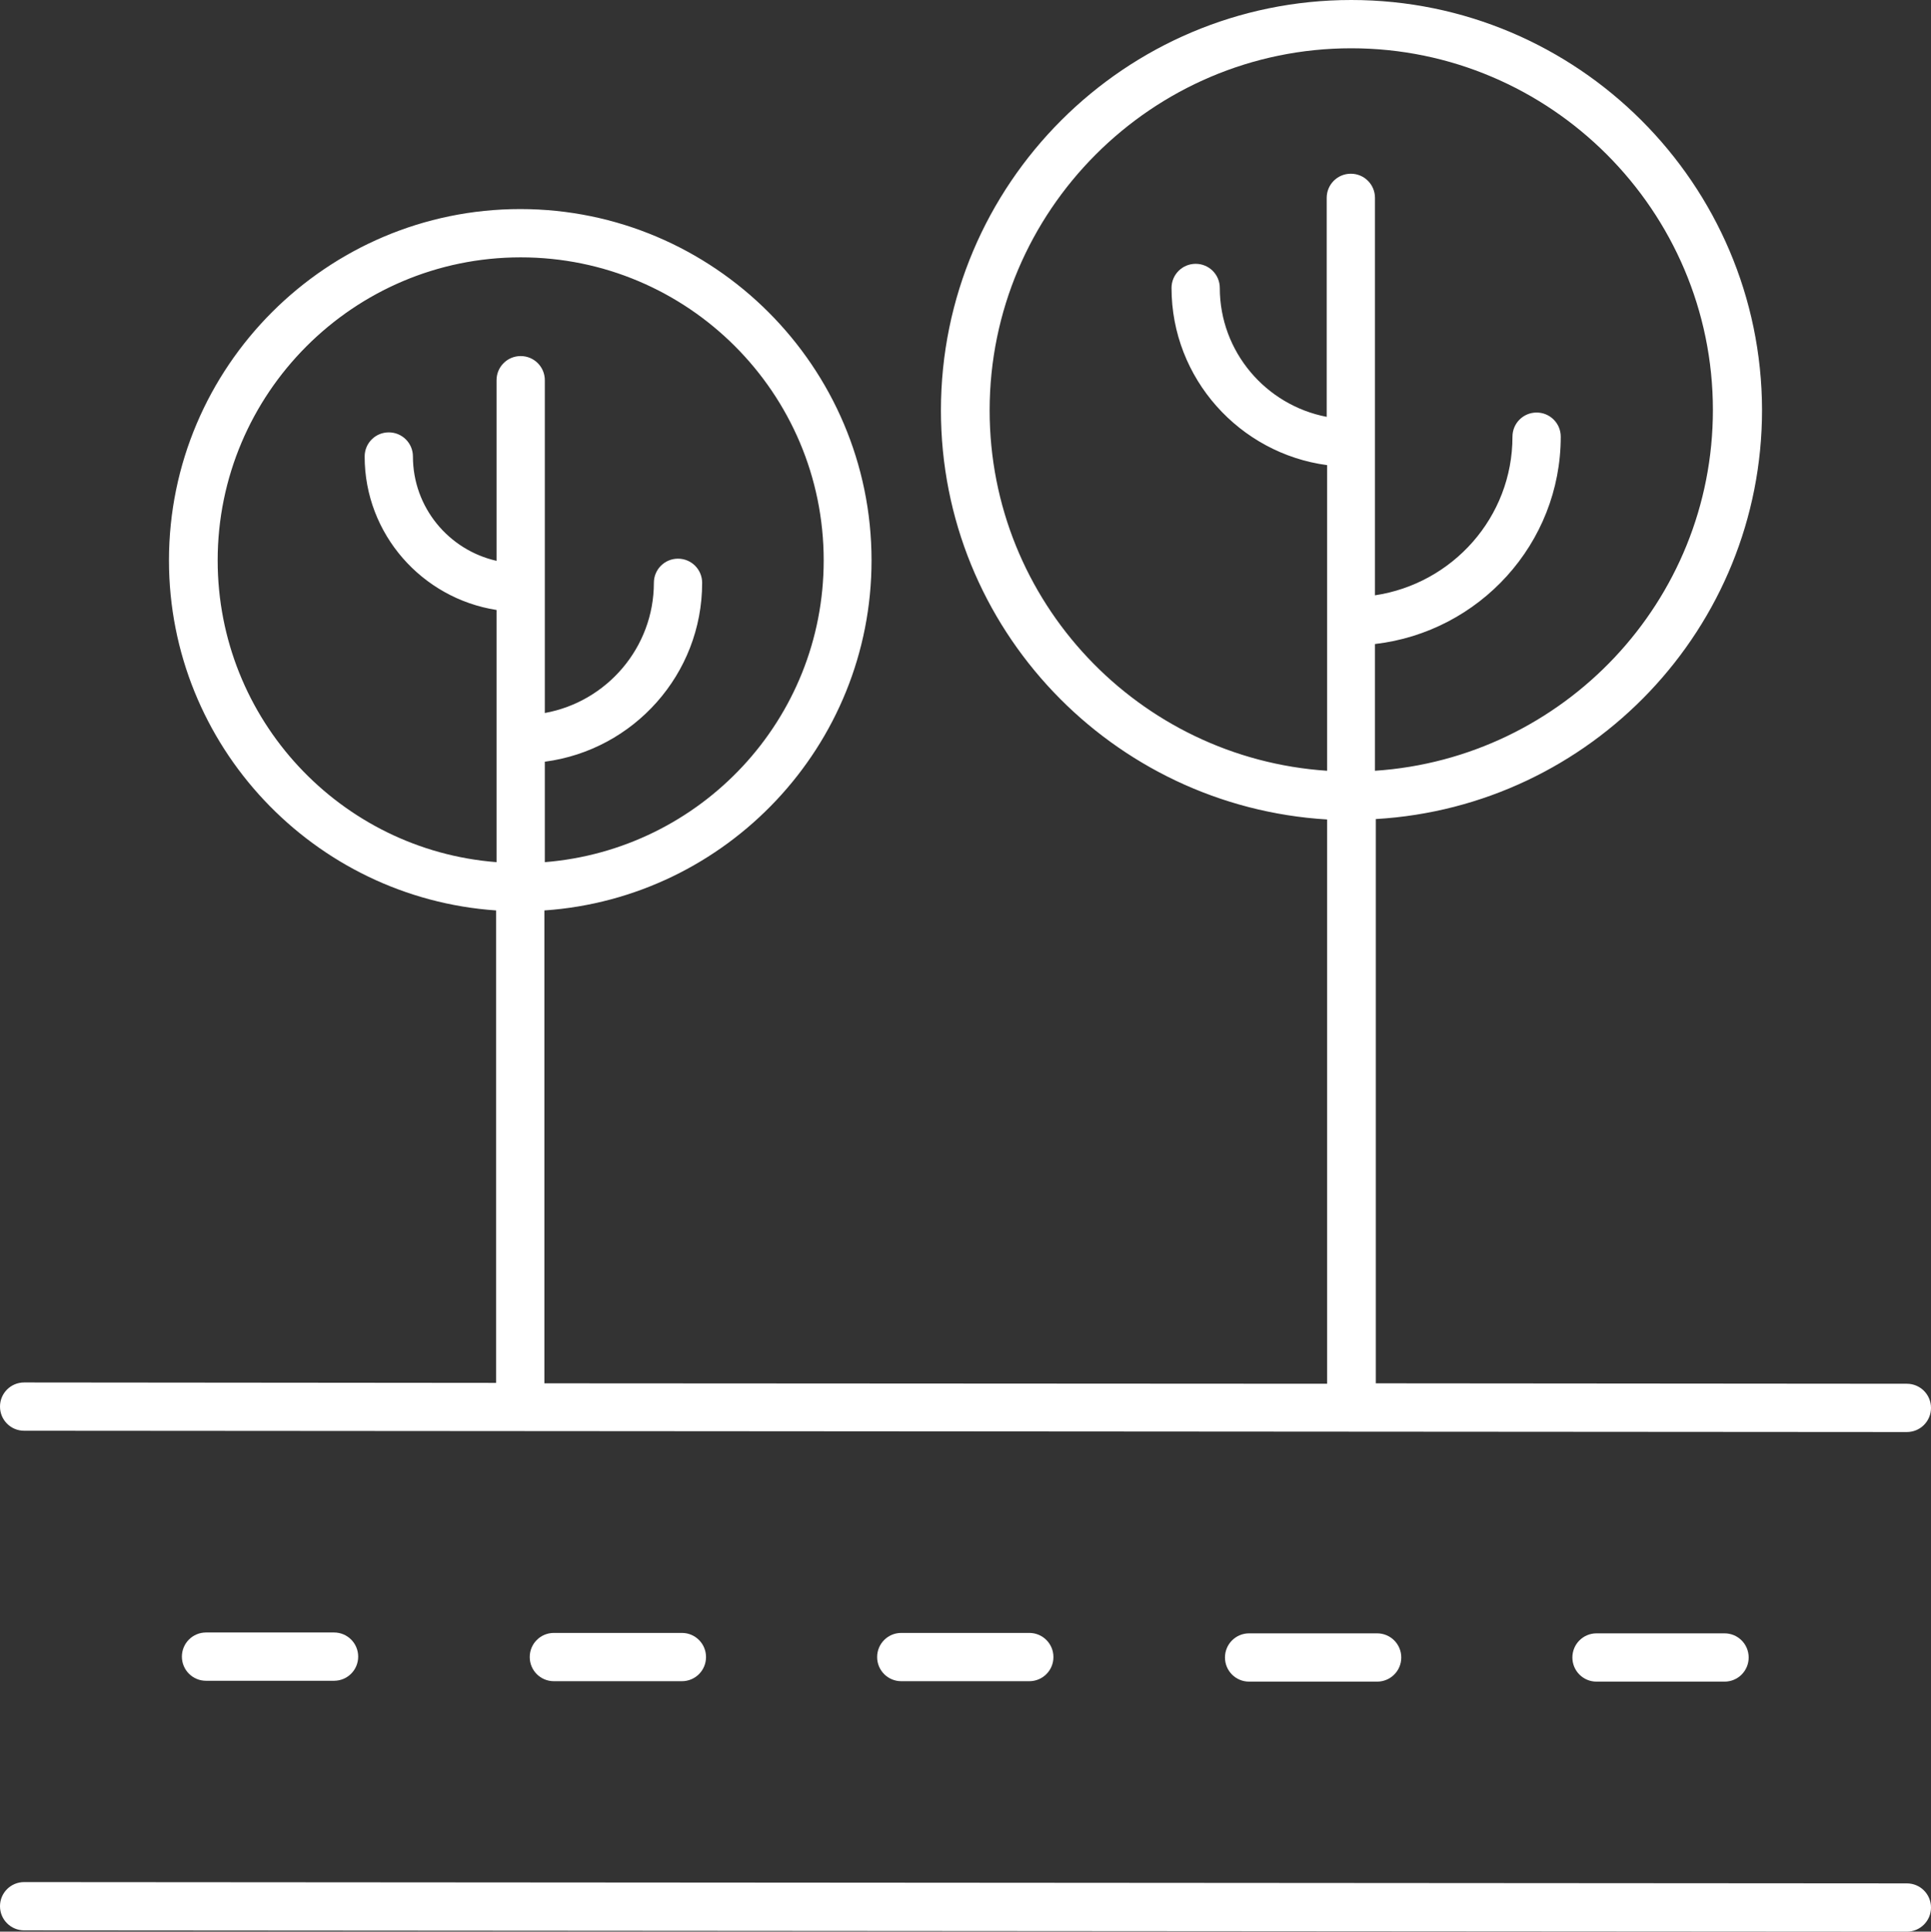
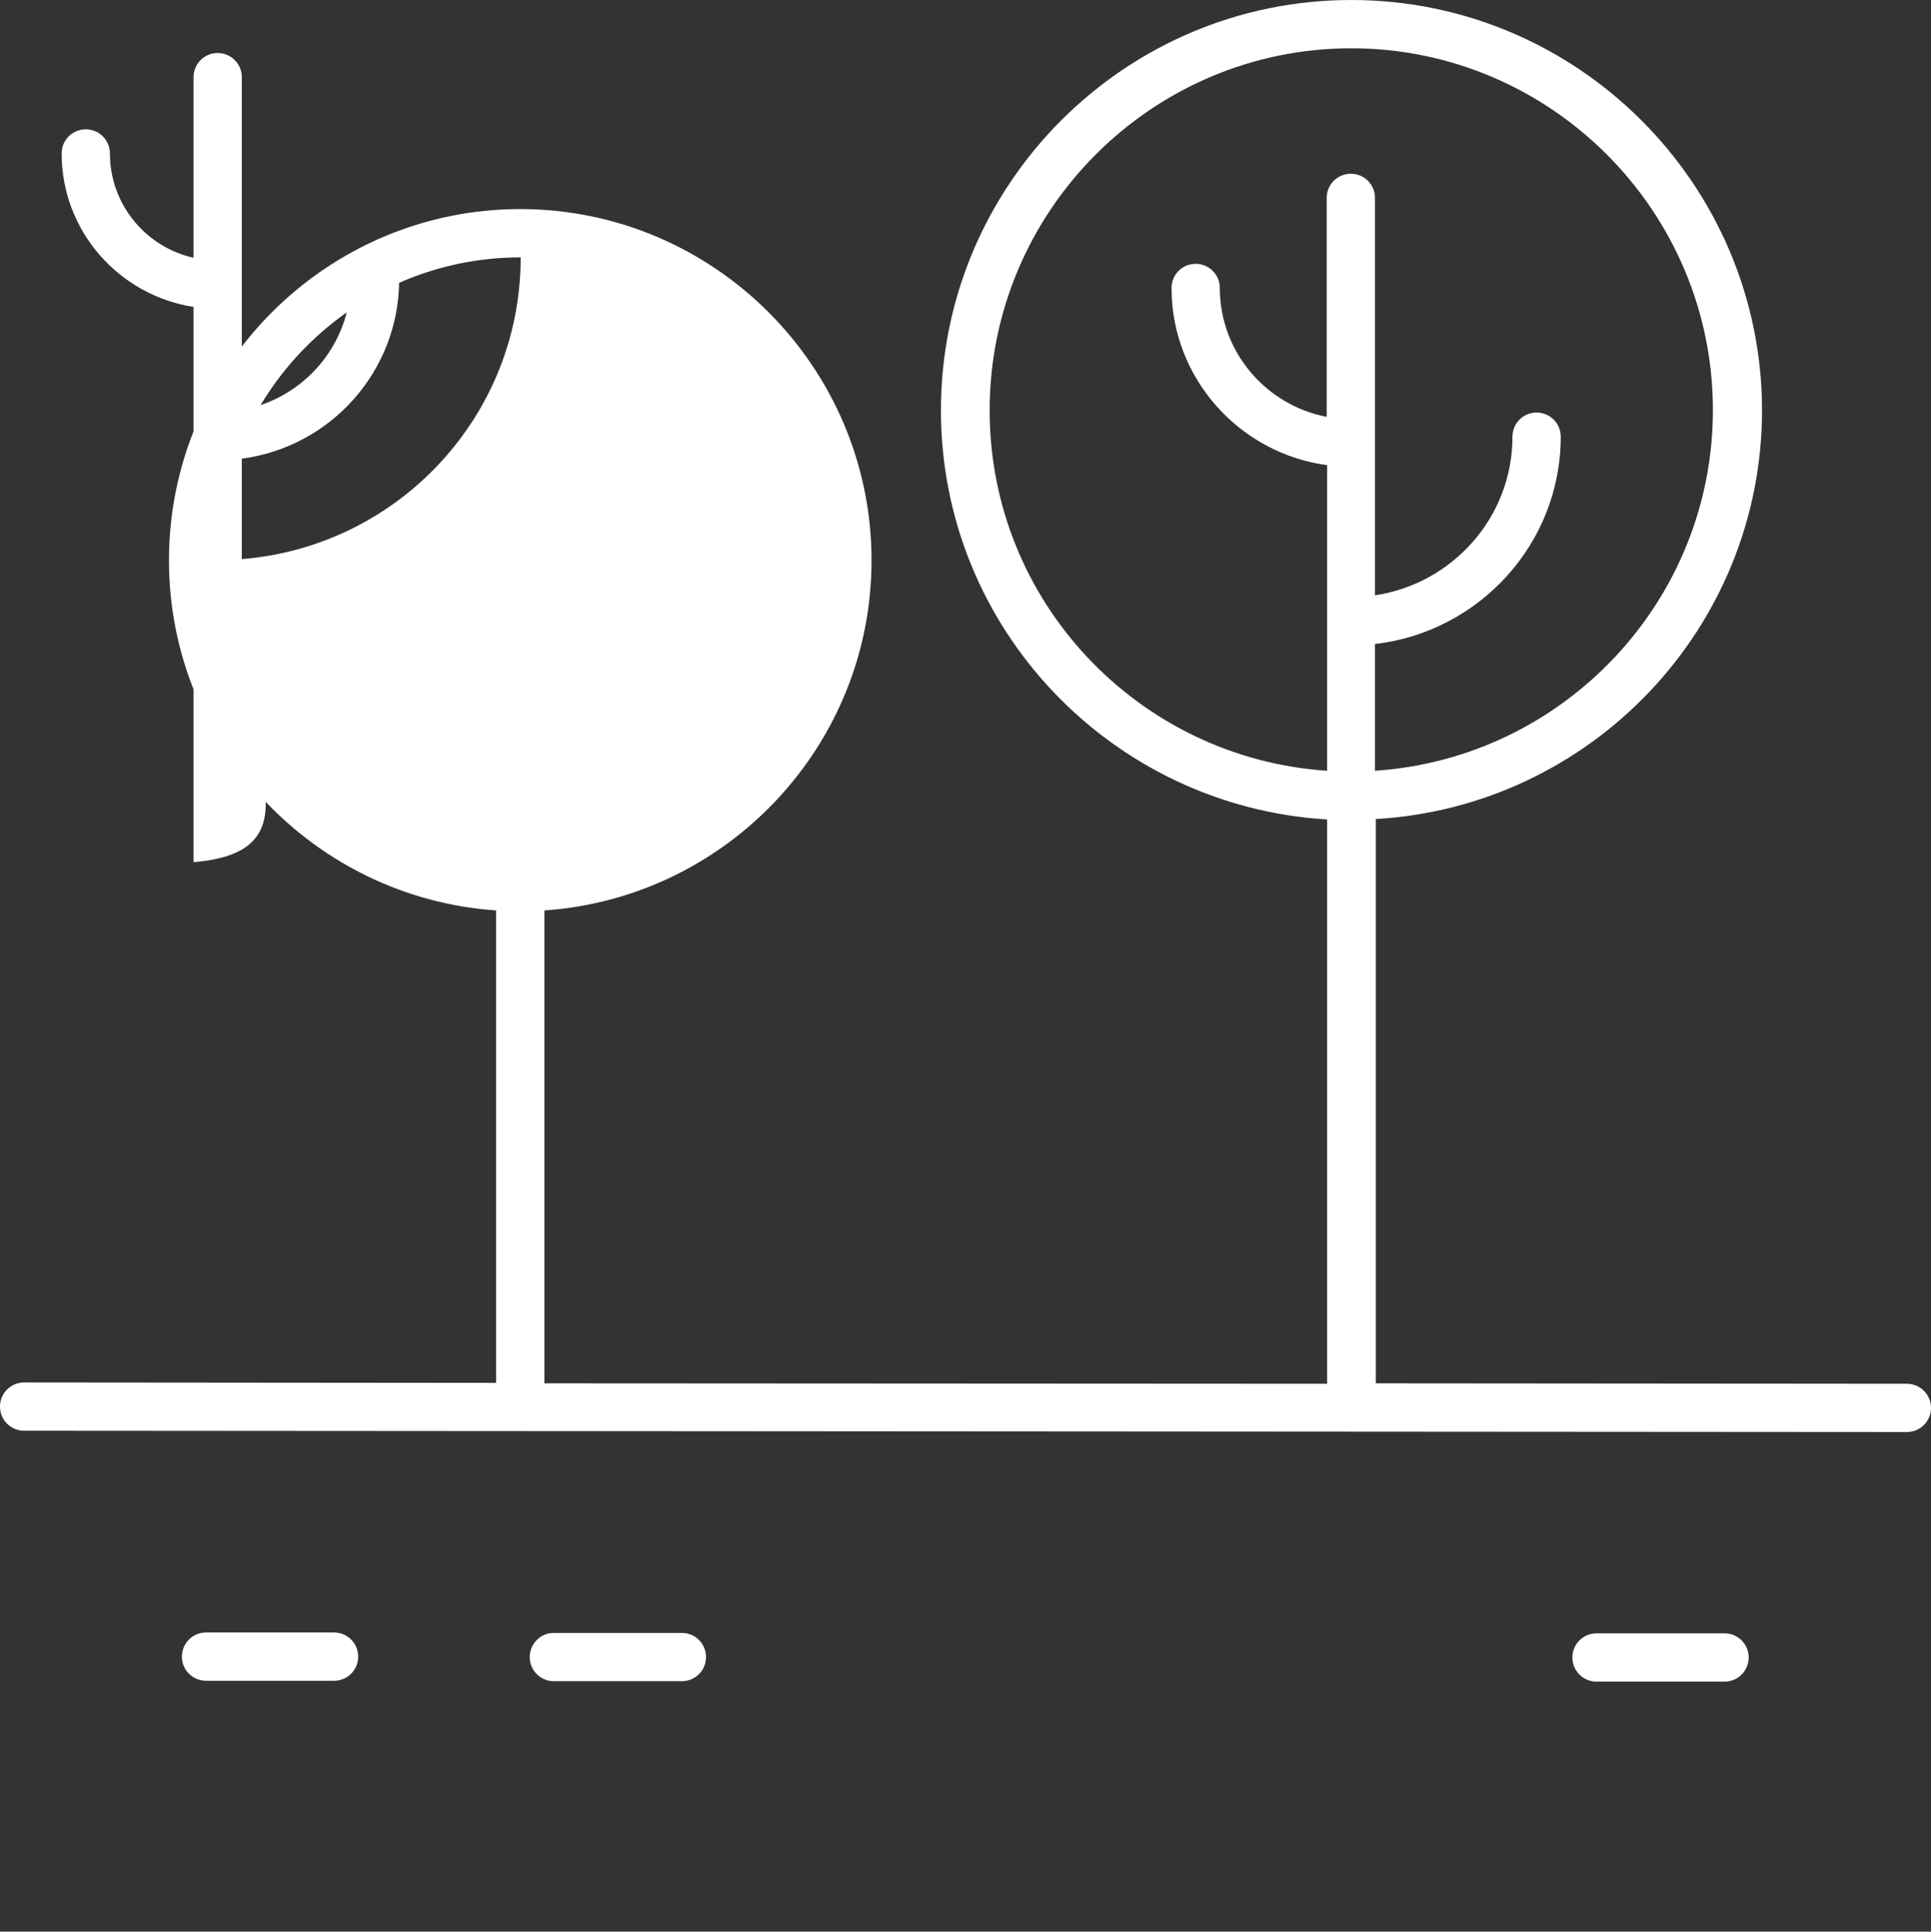
<svg xmlns="http://www.w3.org/2000/svg" id="Calque_1" x="0px" y="0px" viewBox="0 0 448 448.1" style="enable-background:new 0 0 448 448.1;" xml:space="preserve">
  <rect x="0" y="0" width="448" height="448.1" fill="#333333" stroke="none" />
  <style type="text/css">	.st0{fill:#FFFFFF;}</style>
  <g>
-     <path class="st0" d="M5.6,436.6c-3.1,0-5.6,2.5-5.6,5.6s2.5,5.6,5.6,5.6l436.8,0.3c3.1,0,5.6-2.5,5.6-5.6s-2.5-5.6-5.6-5.6  L5.6,436.6z" />
-     <path class="st0" d="M442.4,321l-123.2-0.1V190c49.9-2.9,89.6-44.3,89.6-94.9C408.7,42.7,366,0,313.5,0s-95.2,42.7-95.2,95.2  c0,50.6,39.7,91.9,89.6,94.9l0,130.9l-181.6-0.1V211.2c42.3-2.9,75.9-38.2,75.9-81.2c0-44.9-36.6-81.5-81.5-81.5  c-44.9,0-81.5,36.6-81.5,81.5c0,43,33.6,78.3,75.9,81.2v109.6L5.6,320.7h0c-3.1,0-5.6,2.5-5.6,5.6s2.5,5.6,5.6,5.6l436.8,0.3h0  c3.1,0,5.6-2.5,5.6-5.6S445.5,321,442.4,321L442.4,321z M229.6,95.2c0-46.3,37.7-84,83.9-84s83.9,37.7,83.9,83.9  c0,44.4-34.7,80.8-78.4,83.7v-29.4c24.2-2.8,43.1-23.3,43.1-48.1c0-3.1-2.5-5.6-5.6-5.6s-5.6,2.5-5.6,5.6  c0,18.7-13.9,34.1-31.9,36.8V45.9c0-3.1-2.5-5.6-5.6-5.6s-5.6,2.5-5.6,5.6v50.8C293.7,94,283,81.6,283,66.8c0-3.1-2.5-5.6-5.6-5.6  s-5.6,2.5-5.6,5.6c0,21,15.8,38.4,36.1,41.1v70.9C264.2,175.9,229.6,139.6,229.6,95.2L229.6,95.2z M50.5,130  c0-38.7,31.5-70.3,70.3-70.3c38.8,0,70.3,31.5,70.3,70.3c0,36.9-28.5,67.1-64.7,70v-23.3c20.6-2.7,36.5-20.3,36.5-41.5  c0-3.1-2.5-5.6-5.6-5.6s-5.6,2.5-5.6,5.6c0,15-10.9,27.6-25.3,30.2l0-77.2c0-3.1-2.5-5.6-5.6-5.6s-5.6,2.5-5.6,5.6v41.9  c-11.1-2.5-19.4-12.4-19.4-24.2c0-3.1-2.5-5.6-5.6-5.6s-5.6,2.5-5.6,5.6c0,18,13.3,32.9,30.6,35.6V200  C79,197.2,50.5,166.9,50.5,130L50.5,130z" />
+     <path class="st0" d="M442.4,321l-123.2-0.1V190c49.9-2.9,89.6-44.3,89.6-94.9C408.7,42.7,366,0,313.5,0s-95.2,42.7-95.2,95.2  c0,50.6,39.7,91.9,89.6,94.9l0,130.9l-181.6-0.1V211.2c42.3-2.9,75.9-38.2,75.9-81.2c0-44.9-36.6-81.5-81.5-81.5  c-44.9,0-81.5,36.6-81.5,81.5c0,43,33.6,78.3,75.9,81.2v109.6L5.6,320.7h0c-3.1,0-5.6,2.5-5.6,5.6s2.5,5.6,5.6,5.6l436.8,0.3h0  c3.1,0,5.6-2.5,5.6-5.6S445.5,321,442.4,321L442.4,321z M229.6,95.2c0-46.3,37.7-84,83.9-84s83.9,37.7,83.9,83.9  c0,44.4-34.7,80.8-78.4,83.7v-29.4c24.2-2.8,43.1-23.3,43.1-48.1c0-3.1-2.5-5.6-5.6-5.6s-5.6,2.5-5.6,5.6  c0,18.7-13.9,34.1-31.9,36.8V45.9c0-3.1-2.5-5.6-5.6-5.6s-5.6,2.5-5.6,5.6v50.8C293.7,94,283,81.6,283,66.8c0-3.1-2.5-5.6-5.6-5.6  s-5.6,2.5-5.6,5.6c0,21,15.8,38.4,36.1,41.1v70.9C264.2,175.9,229.6,139.6,229.6,95.2L229.6,95.2z M50.5,130  c0-38.7,31.5-70.3,70.3-70.3c0,36.9-28.5,67.1-64.7,70v-23.3c20.6-2.7,36.5-20.3,36.5-41.5  c0-3.1-2.5-5.6-5.6-5.6s-5.6,2.5-5.6,5.6c0,15-10.9,27.6-25.3,30.2l0-77.2c0-3.1-2.5-5.6-5.6-5.6s-5.6,2.5-5.6,5.6v41.9  c-11.1-2.5-19.4-12.4-19.4-24.2c0-3.1-2.5-5.6-5.6-5.6s-5.6,2.5-5.6,5.6c0,18,13.3,32.9,30.6,35.6V200  C79,197.2,50.5,166.9,50.5,130L50.5,130z" />
    <path class="st0" d="M77.5,389.9L77.5,389.9c3.1,0,5.6-2.5,5.6-5.6s-2.5-5.6-5.6-5.6l-29.7,0h0c-3.1,0-5.6,2.5-5.6,5.6  s2.5,5.6,5.6,5.6L77.5,389.9z" />
    <path class="st0" d="M158.2,390L158.2,390c3.1,0,5.6-2.5,5.6-5.6c0-3.1-2.5-5.6-5.6-5.6l-29.7,0h0c-3.1,0-5.6,2.5-5.6,5.6  c0,3.1,2.5,5.6,5.6,5.6L158.2,390z" />
-     <path class="st0" d="M238.8,390L238.8,390c3.1,0,5.6-2.5,5.6-5.6c0-3.1-2.5-5.6-5.6-5.6l-29.7,0h0c-3.1,0-5.6,2.5-5.6,5.6  c0,3.1,2.5,5.6,5.6,5.6L238.8,390z" />
-     <path class="st0" d="M319.5,390.1L319.5,390.1c3.1,0,5.6-2.5,5.6-5.6s-2.5-5.6-5.6-5.6l-29.7,0h0c-3.1,0-5.6,2.5-5.6,5.6  s2.5,5.6,5.6,5.6L319.5,390.1z" />
    <path class="st0" d="M400.1,390.1L400.1,390.1c3.1,0,5.6-2.5,5.6-5.6s-2.5-5.6-5.6-5.6l-29.7,0h0c-3.1,0-5.6,2.5-5.6,5.6  s2.5,5.6,5.6,5.6L400.1,390.1z" />
  </g>
</svg>